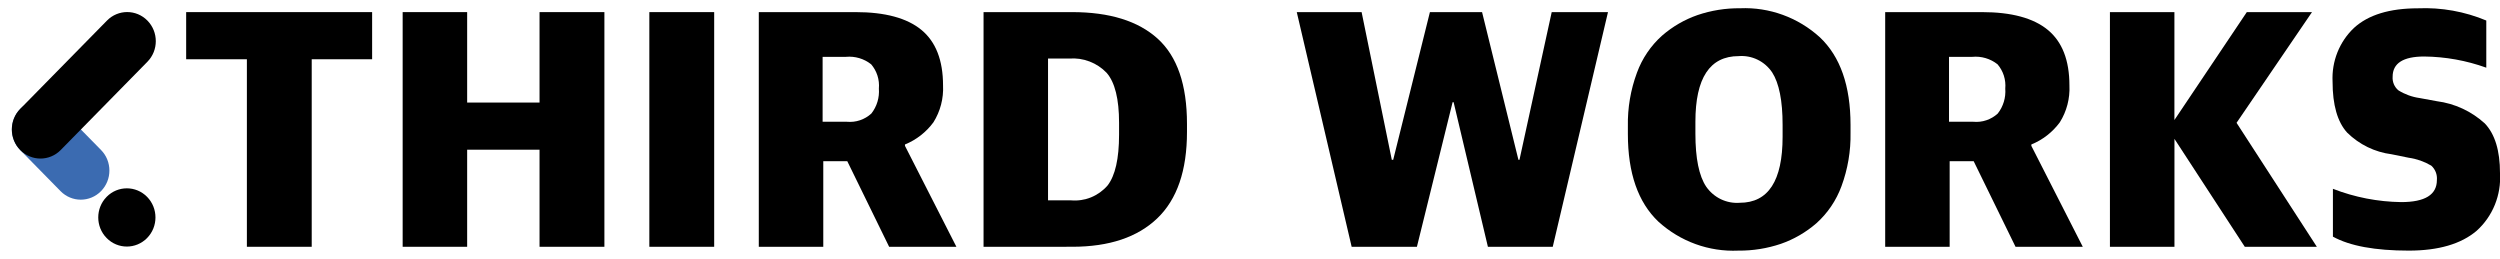
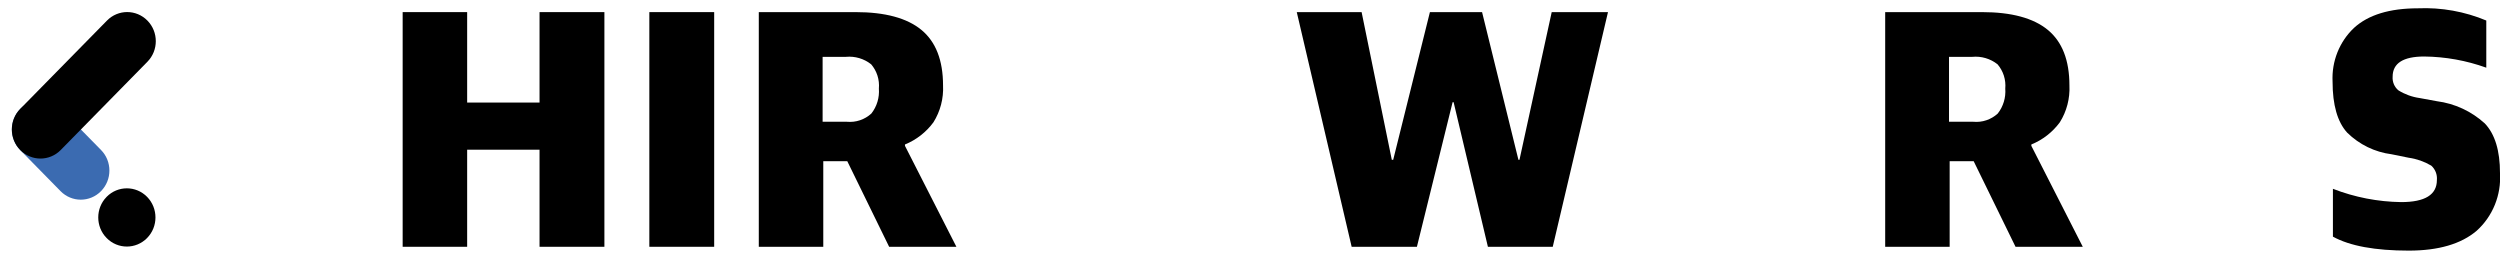
<svg xmlns="http://www.w3.org/2000/svg" width="174" height="18" viewBox="0 0 174 18" fill="none">
  <g clip-path="url(#clip0_165_642)">
    <path d="M1.408 10.446L4.215 13.304C4.993 14.095 6.253 14.095 7.031 13.304L7.031 13.304C7.809 12.512 7.809 11.229 7.031 10.438L4.223 7.58C3.446 6.789 2.186 6.789 1.408 7.58L1.408 7.581C0.63 8.372 0.63 9.655 1.408 10.446Z" fill="#3B6BB1" />
    <path d="M7.421 16.567L7.421 16.567C8.199 17.358 9.459 17.358 10.237 16.567L10.237 16.567C11.015 15.776 11.015 14.493 10.237 13.701L10.237 13.701C9.459 12.91 8.199 12.91 7.421 13.701L7.421 13.701C6.644 14.493 6.644 15.776 7.421 16.567Z" fill="black" />
    <path d="M4.224 10.443L10.26 4.298C11.038 3.507 11.038 2.224 10.26 1.433L10.26 1.433C9.482 0.641 8.222 0.641 7.445 1.433L1.408 7.577C0.63 8.368 0.63 9.651 1.408 10.443L1.408 10.443C2.186 11.234 3.446 11.234 4.224 10.443Z" fill="black" />
-     <path d="M17.183 17.176V4.124H12.957V0.843H25.9V4.124H21.695V17.176H17.183Z" fill="black" />
-     <path d="M28.025 17.176V0.843H32.514V7.138H37.552V0.843H42.066V17.176H37.552V10.419H32.514V17.176H28.025Z" fill="black" />
+     <path d="M28.025 17.176V0.843H32.514V7.138H37.552V0.843H42.066V17.176H37.552V10.419H32.514V17.176Z" fill="black" />
    <path d="M45.194 17.176V0.843H49.707V17.176H45.194Z" fill="black" />
    <path d="M52.812 17.176V0.843H59.547C61.6 0.843 63.129 1.256 64.131 2.082C65.134 2.909 65.635 4.197 65.636 5.947C65.68 6.852 65.447 7.748 64.967 8.512C64.459 9.202 63.773 9.736 62.986 10.055V10.152L66.565 17.176H61.884L58.971 11.22H57.3V17.176H52.812ZM57.254 8.475H58.95C59.255 8.503 59.564 8.468 59.856 8.369C60.147 8.271 60.416 8.113 60.645 7.904C61.031 7.414 61.219 6.792 61.17 6.166C61.198 5.862 61.164 5.556 61.072 5.265C60.98 4.975 60.83 4.706 60.633 4.476C60.134 4.082 59.507 3.896 58.878 3.956H57.254V8.475Z" fill="black" />
-     <path d="M68.455 17.176V0.843H74.614C77.225 0.843 79.211 1.459 80.572 2.69C81.933 3.922 82.614 5.898 82.614 8.621V9.18C82.614 11.87 81.925 13.875 80.548 15.194C79.172 16.513 77.202 17.173 74.64 17.175L68.455 17.176ZM72.943 13.944H74.543C75.017 13.986 75.494 13.914 75.936 13.735C76.377 13.555 76.772 13.273 77.087 12.91C77.62 12.222 77.886 11.043 77.887 9.374V8.548C77.887 6.895 77.6 5.736 77.026 5.072C76.691 4.722 76.284 4.452 75.834 4.28C75.384 4.107 74.903 4.038 74.424 4.076H72.943V13.944Z" fill="black" />
    <path d="M94.075 17.176L90.255 0.843H94.768L96.87 11.124H96.966L99.522 0.843H103.152L105.683 11.124H105.755L107.999 0.843H111.916L108.071 17.176H103.558L101.172 7.114H101.101L98.617 17.176H94.075Z" fill="black" />
-     <path d="M120.989 17.443C118.946 17.536 116.949 16.812 115.424 15.426C114.008 14.081 113.299 12.047 113.3 9.325V8.79C113.276 7.517 113.49 6.251 113.932 5.059C114.296 4.068 114.895 3.183 115.676 2.483C116.403 1.851 117.241 1.364 118.147 1.049C119.101 0.725 120.102 0.565 121.108 0.575C123.146 0.487 125.138 1.21 126.66 2.593C128.084 3.938 128.796 5.971 128.797 8.693V9.232C128.821 10.504 128.607 11.768 128.167 12.959C127.803 13.951 127.205 14.836 126.424 15.536C125.696 16.168 124.857 16.655 123.952 16.97C122.997 17.293 121.995 17.453 120.989 17.443ZM121.084 14.113C123.074 14.113 124.069 12.582 124.069 9.52V8.694C124.069 7.009 123.826 5.789 123.341 5.036C123.084 4.656 122.734 4.351 122.325 4.153C121.916 3.955 121.463 3.869 121.011 3.906C119.004 3.906 118 5.429 118 8.474V9.301C118 11.018 118.251 12.25 118.753 12.995C119.014 13.37 119.366 13.67 119.774 13.866C120.183 14.062 120.634 14.147 121.084 14.114V14.113Z" fill="black" />
    <path d="M131.209 17.176V0.843H137.943C139.997 0.843 141.525 1.256 142.528 2.082C143.531 2.909 144.032 4.197 144.032 5.947C144.077 6.852 143.843 7.748 143.364 8.512C142.855 9.202 142.169 9.736 141.382 10.055V10.152L144.961 17.176H140.281L137.368 11.22H135.696V17.176H131.209ZM135.651 8.475H137.346C137.652 8.503 137.961 8.468 138.252 8.369C138.544 8.271 138.813 8.113 139.042 7.904C139.428 7.414 139.615 6.792 139.567 6.166C139.594 5.862 139.561 5.556 139.469 5.265C139.376 4.975 139.227 4.706 139.029 4.476C138.53 4.082 137.903 3.896 137.274 3.956H135.651V8.475Z" fill="black" />
-     <path d="M146.851 17.176V0.843H151.339V8.353L156.378 0.843H160.915L155.664 8.548L161.252 17.176H156.237L151.342 9.666V17.176H146.851Z" fill="black" />
    <path d="M167.648 17.443C165.308 17.443 163.549 17.119 162.371 16.471V13.141C163.889 13.731 165.498 14.044 167.123 14.066C168.778 14.066 169.606 13.556 169.607 12.535C169.625 12.347 169.598 12.158 169.53 11.982C169.461 11.807 169.353 11.65 169.213 11.527C168.731 11.242 168.2 11.056 167.648 10.979L166.455 10.737C165.291 10.589 164.206 10.061 163.362 9.231C162.686 8.486 162.347 7.303 162.347 5.683C162.312 4.986 162.427 4.289 162.685 3.642C162.943 2.996 163.337 2.414 163.84 1.94C164.834 1.032 166.319 0.578 168.294 0.578C169.919 0.509 171.541 0.799 173.046 1.429V4.711C171.657 4.211 170.196 3.948 168.723 3.933C167.259 3.933 166.526 4.403 166.527 5.343C166.514 5.522 166.545 5.702 166.615 5.867C166.686 6.032 166.794 6.177 166.932 6.29C167.384 6.57 167.888 6.752 168.413 6.825L169.606 7.044C170.844 7.203 172.006 7.741 172.938 8.587C173.645 9.325 174 10.479 174 12.05C174.047 12.801 173.925 13.552 173.644 14.247C173.362 14.942 172.929 15.563 172.376 16.061C171.294 16.982 169.718 17.443 167.648 17.443Z" fill="black" />
  </g>
  <defs>
    <clipPath id="clip0_165_642">
      <rect width="174" height="18" fill="white" />
    </clipPath>
  </defs>
</svg>